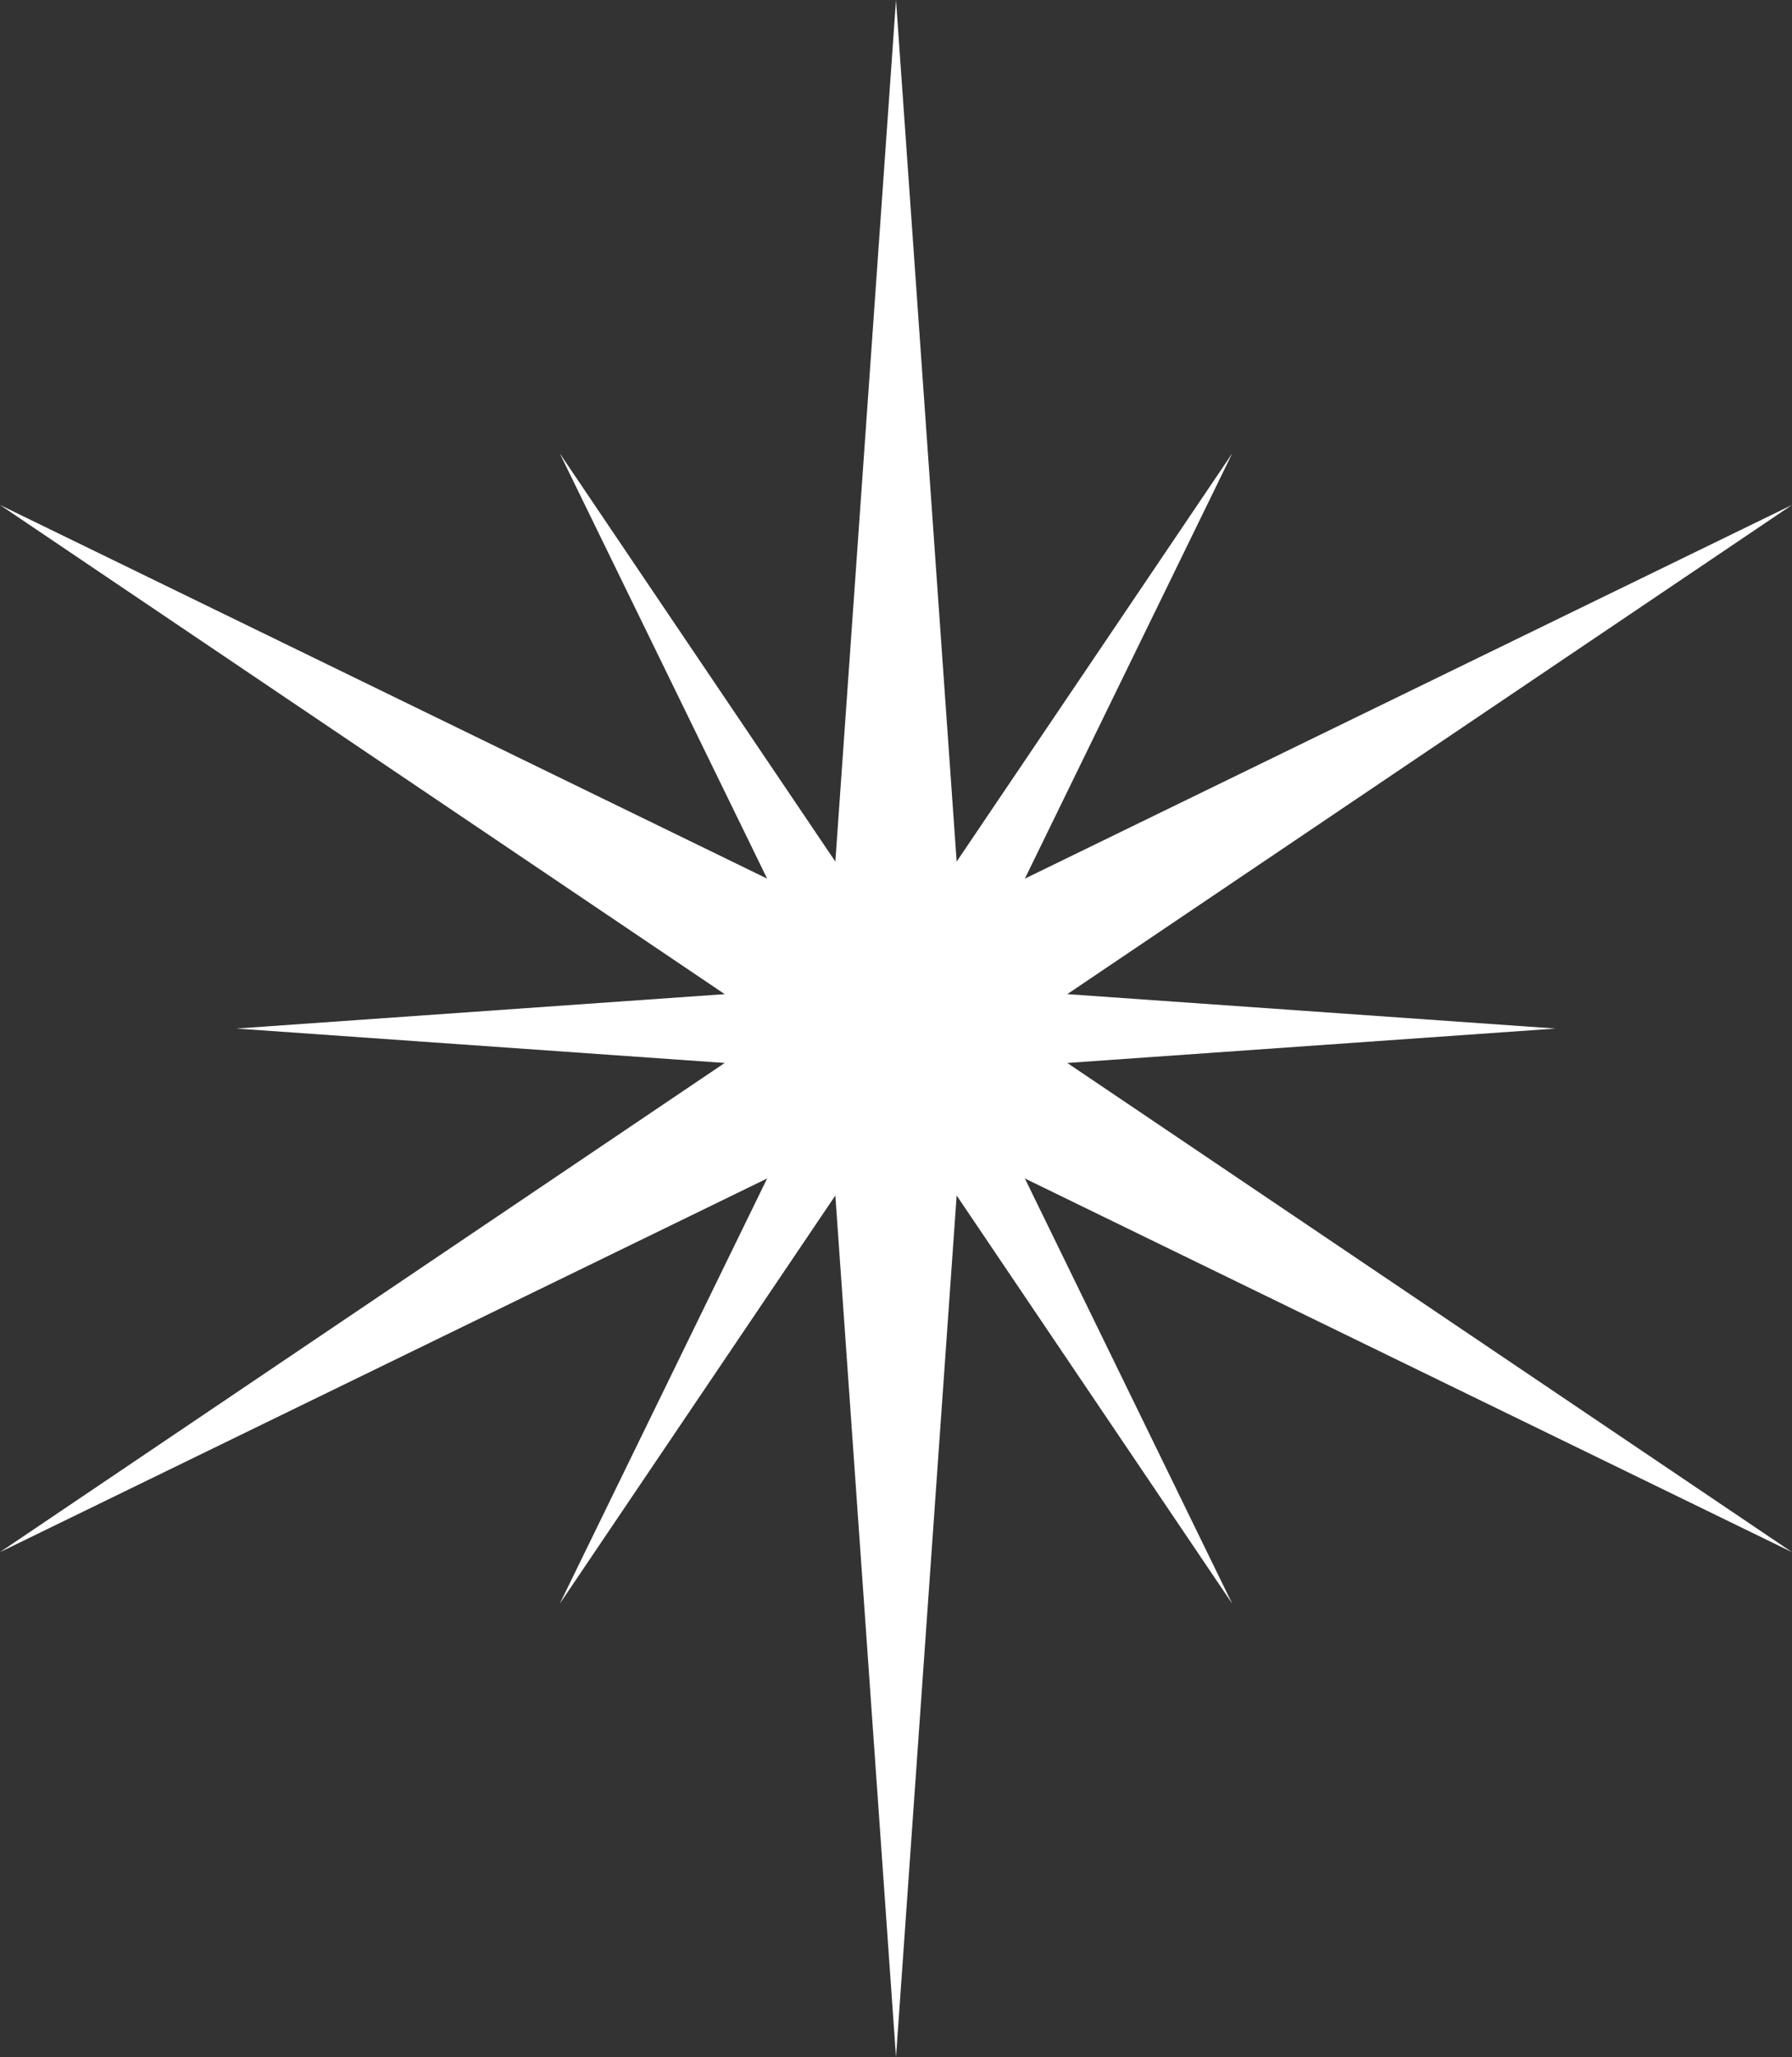
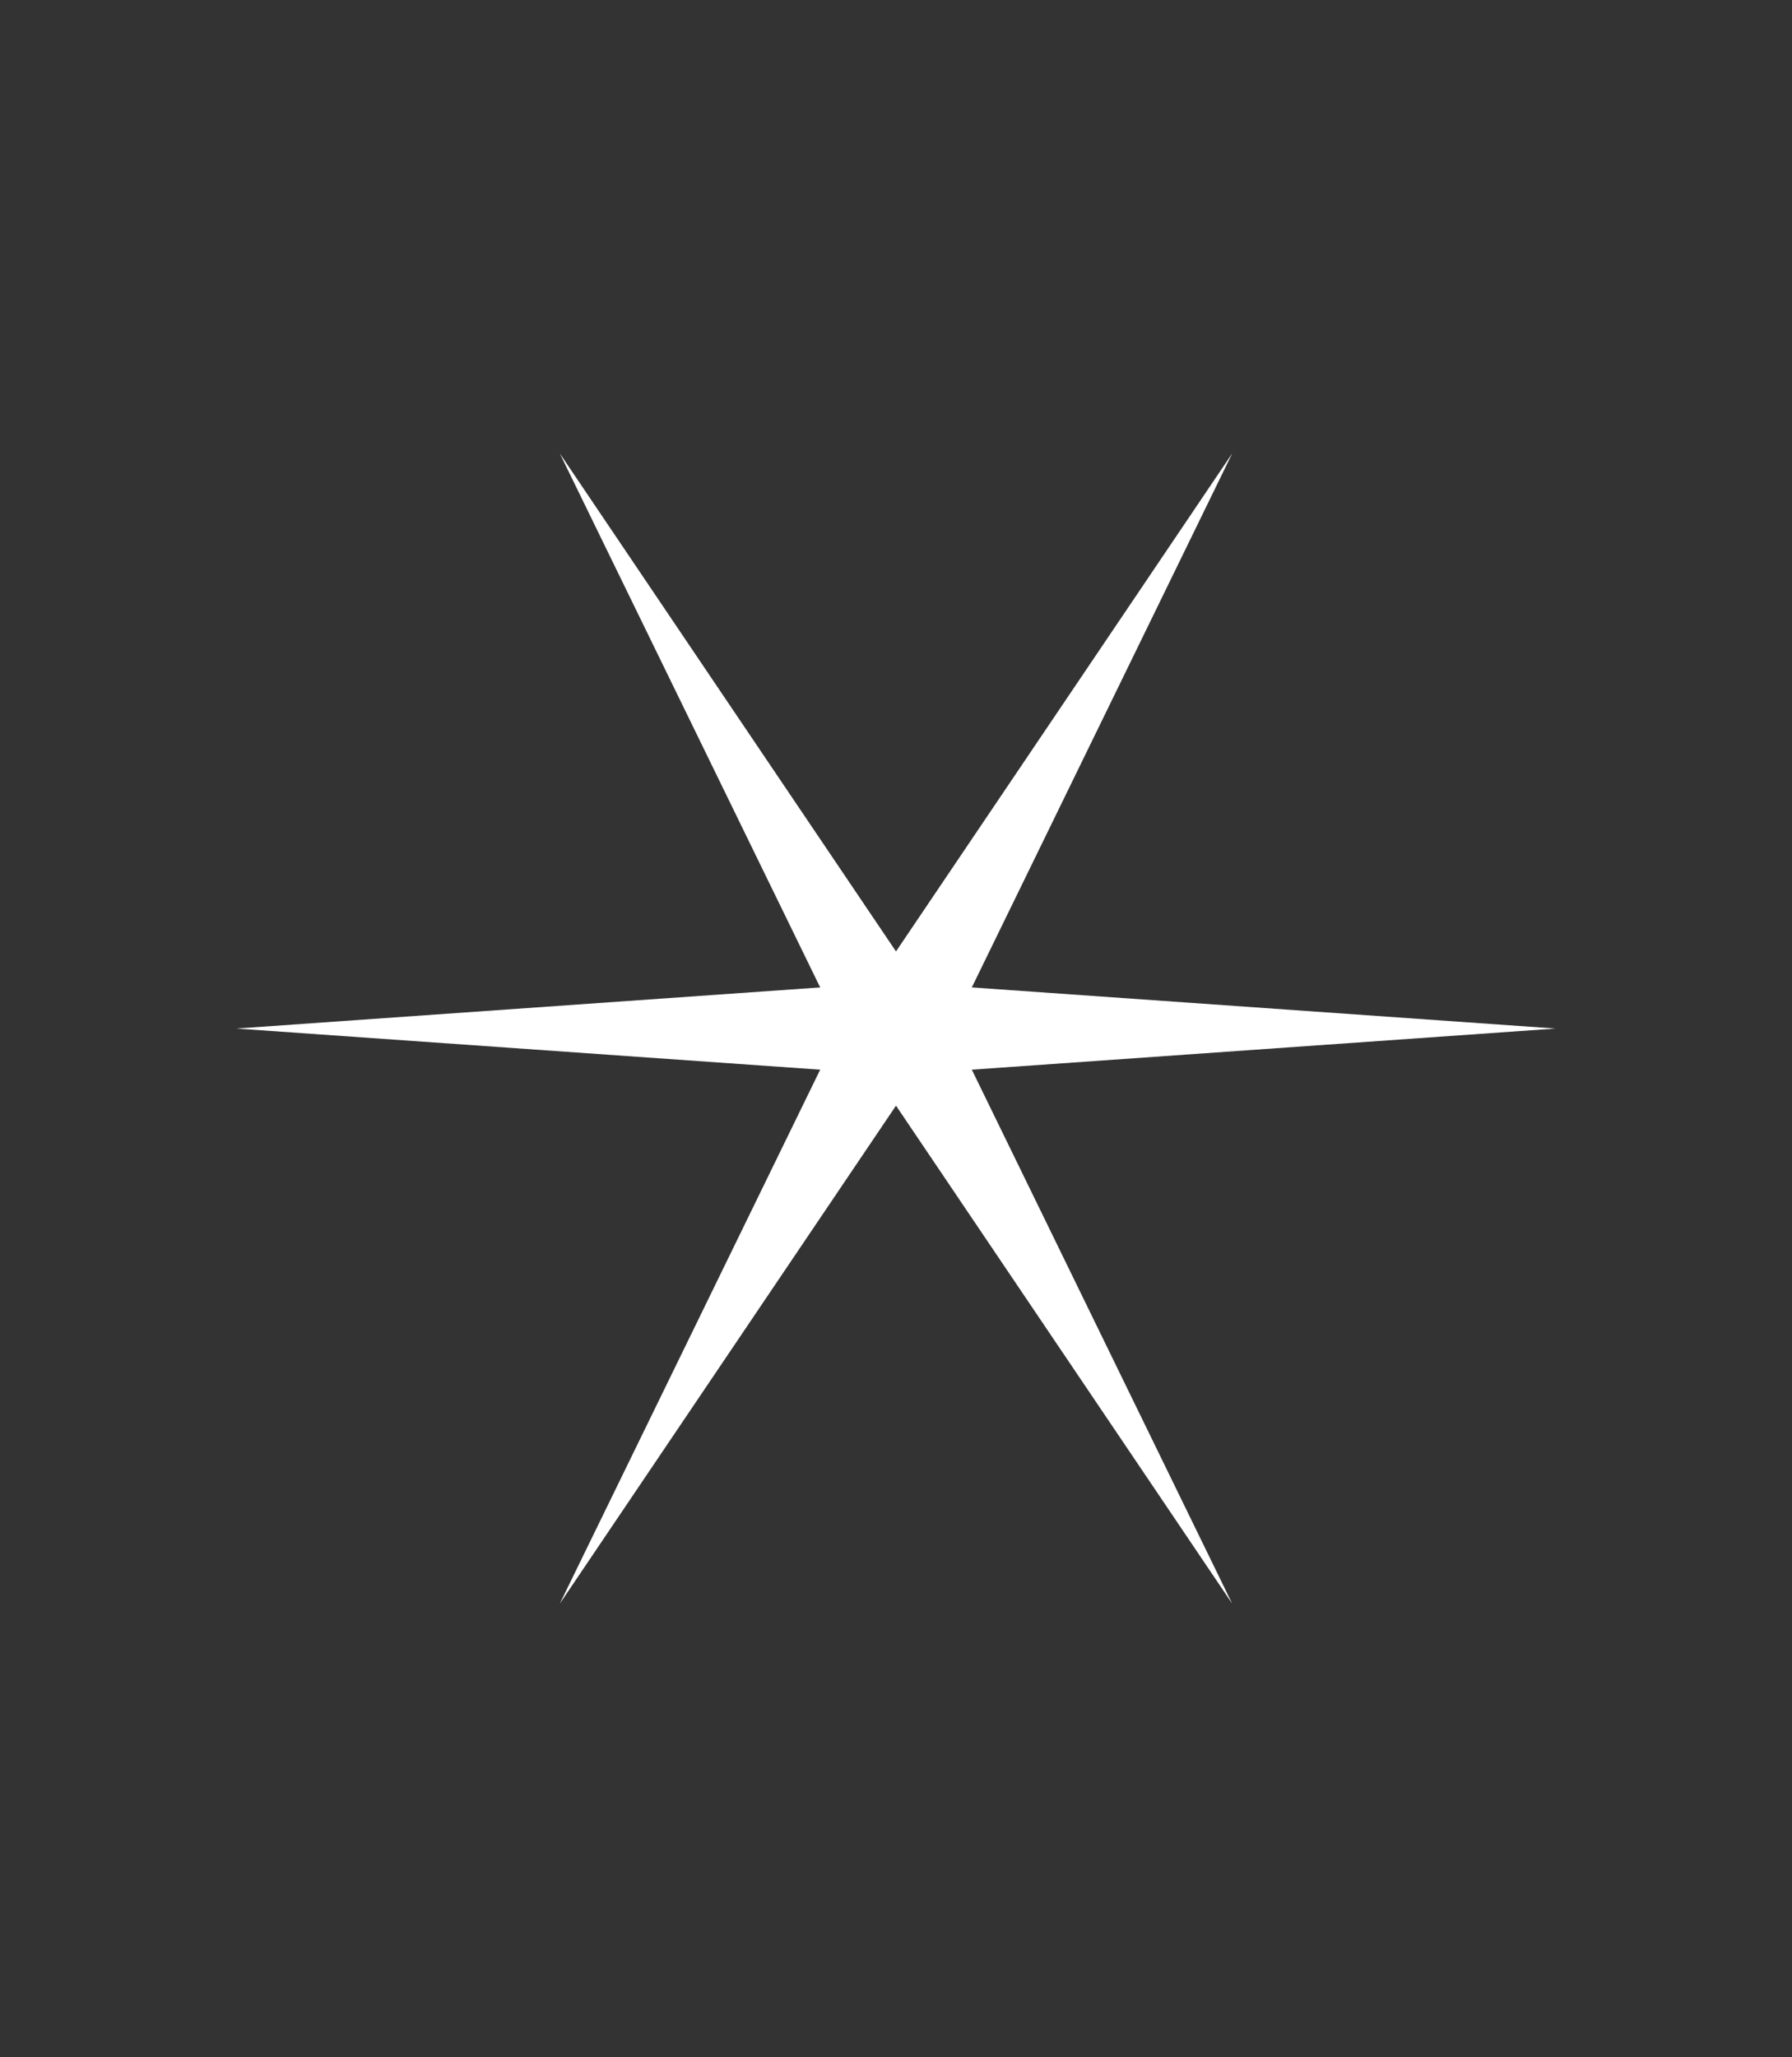
<svg xmlns="http://www.w3.org/2000/svg" fill="#000000" height="430.6" preserveAspectRatio="xMidYMid meet" version="1" viewBox="62.4 34.7 375.2 430.6" width="375.2" zoomAndPan="magnify">
  <rect x="62.4" y="34.7" width="375.2" height="430.6" fill="#333333" stroke="none" />
  <g fill="#ffffff">
    <g id="change1_2">
-       <path d="M250 233L62.4 359.6 265.9 260.5 250 34.7 234.1 260.5 437.6 359.6z" />
-       <path d="M250 267L437.6 140.4 234.1 239.5 250 465.3 265.9 239.5 62.4 140.4z" />
-     </g>
+       </g>
    <g id="change1_1">
      <path d="M260.9 250L179.6 129.6 243.3 260.2 388.1 250 243.3 239.8 179.6 370.4z" />
      <path d="M239.1 250L320.4 370.4 256.7 239.8 111.9 250 256.7 260.2 320.4 129.6z" />
    </g>
  </g>
</svg>